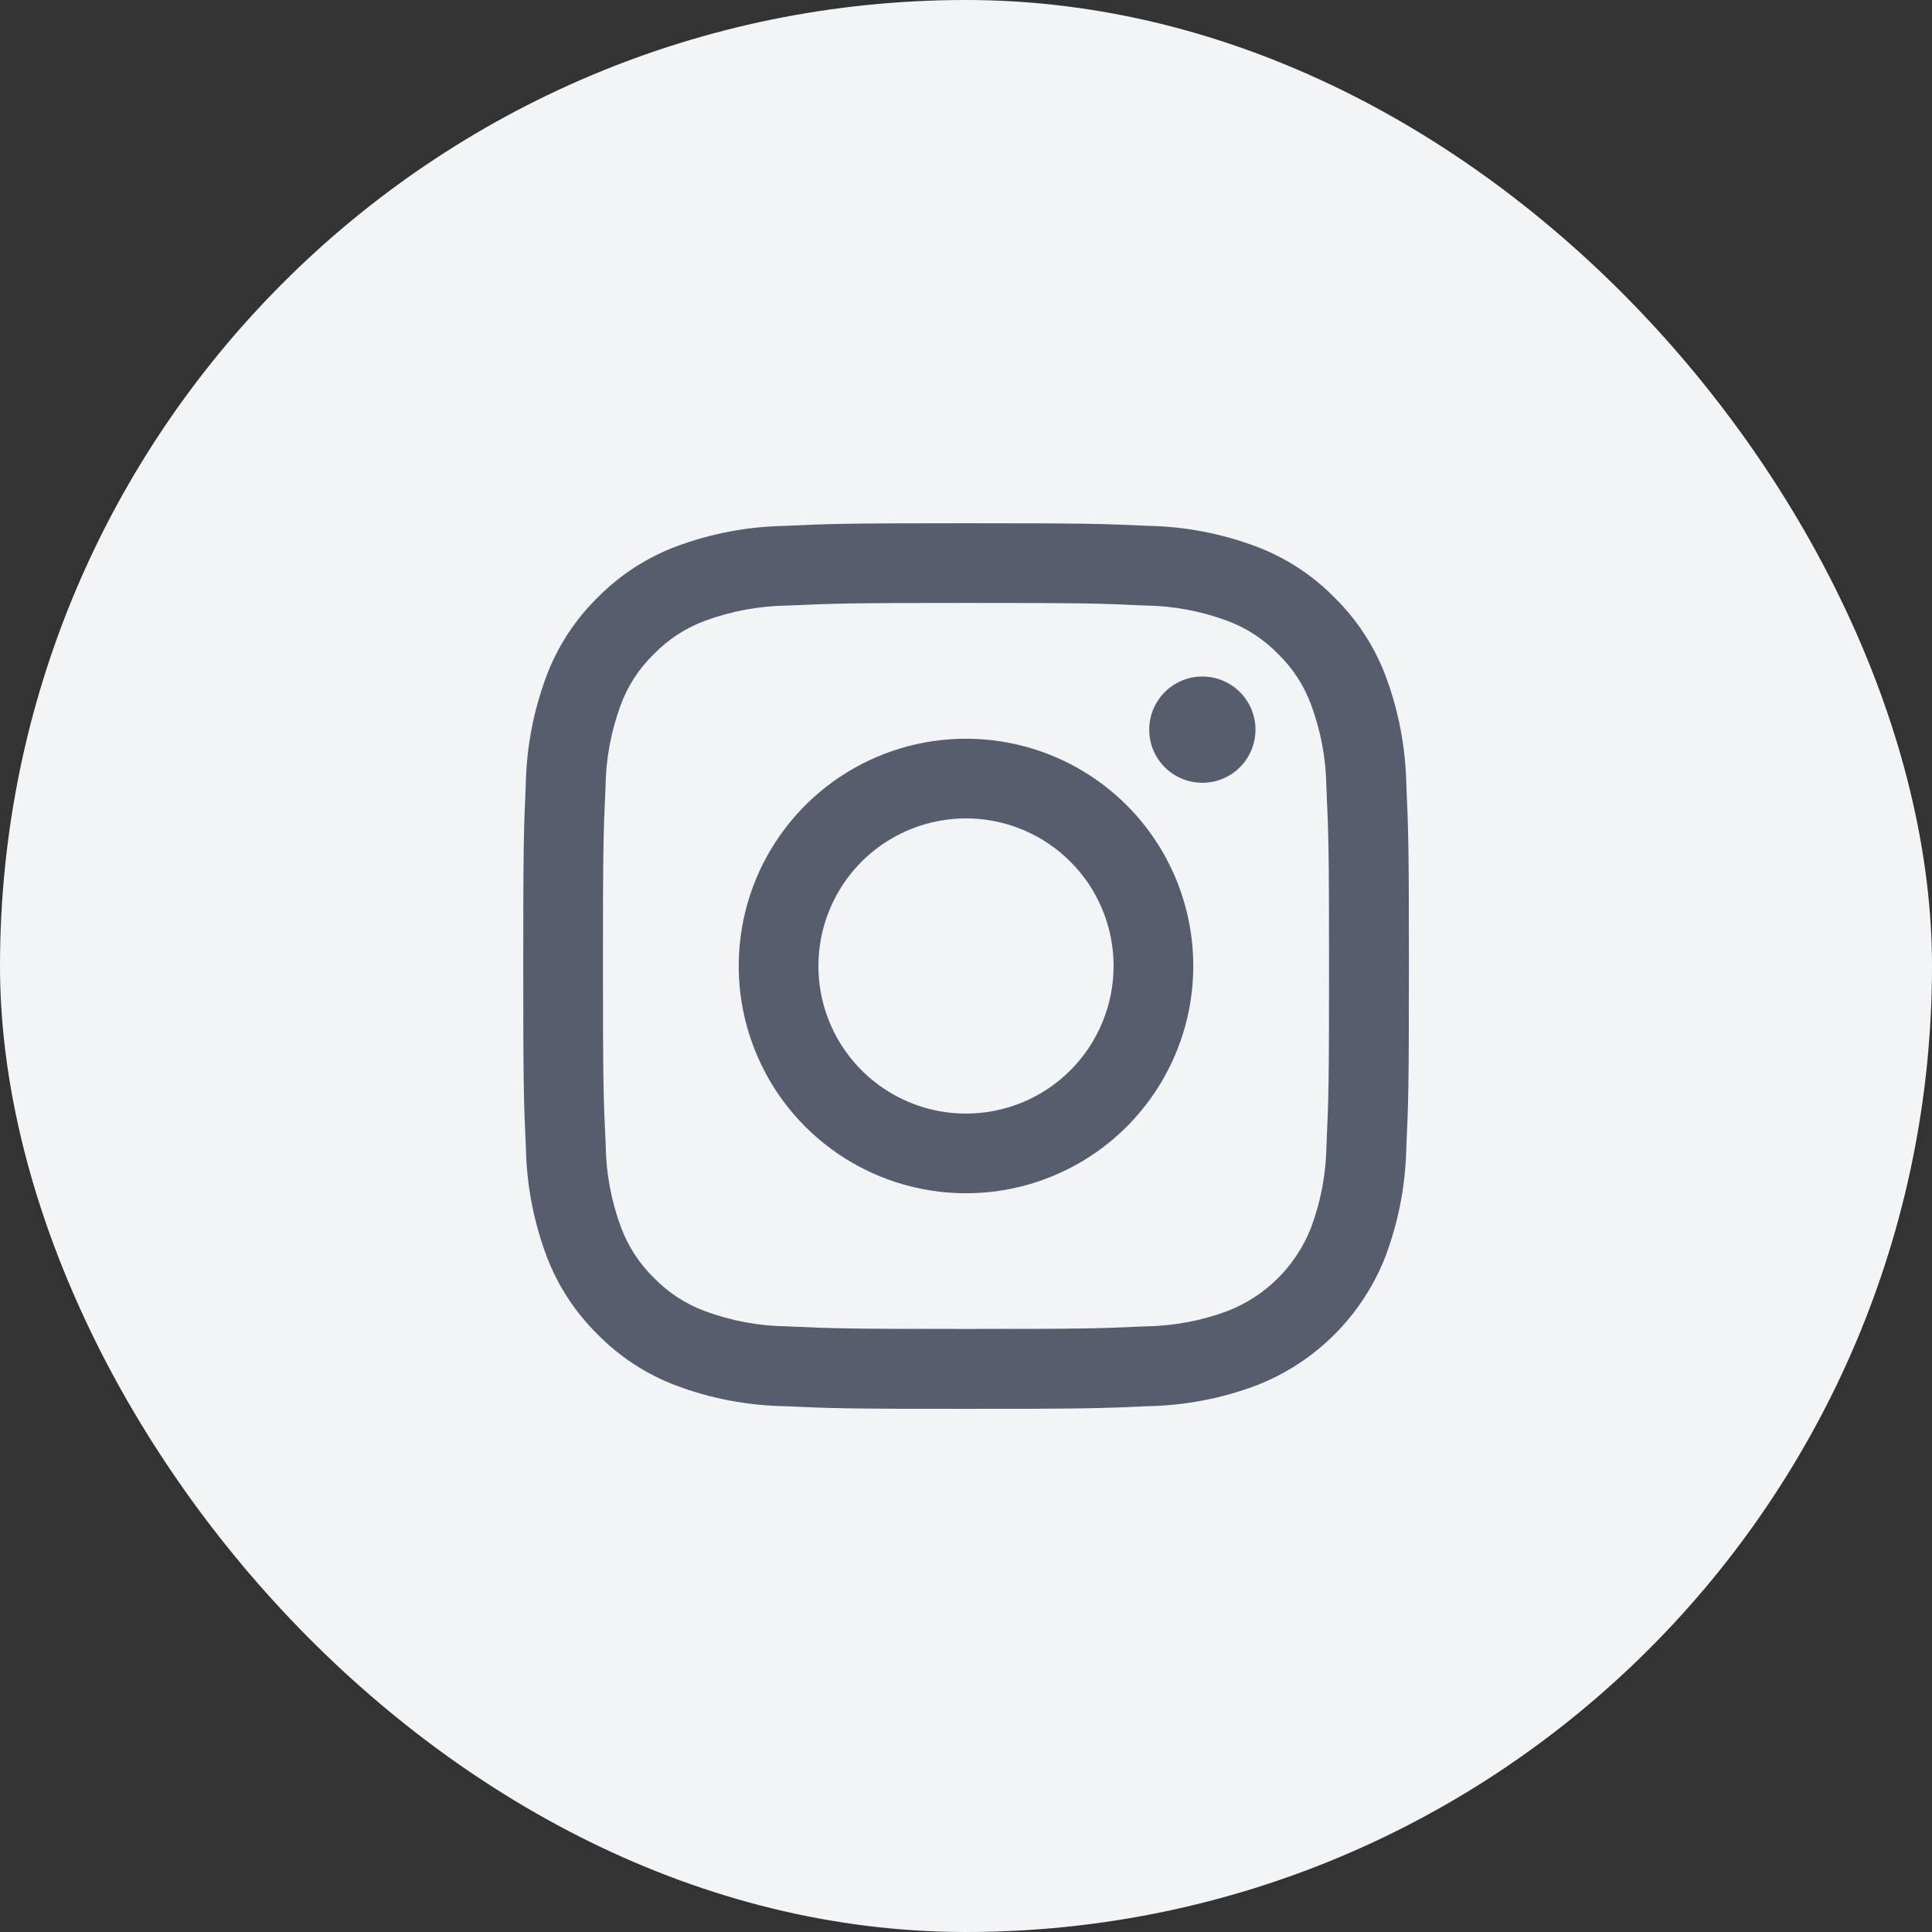
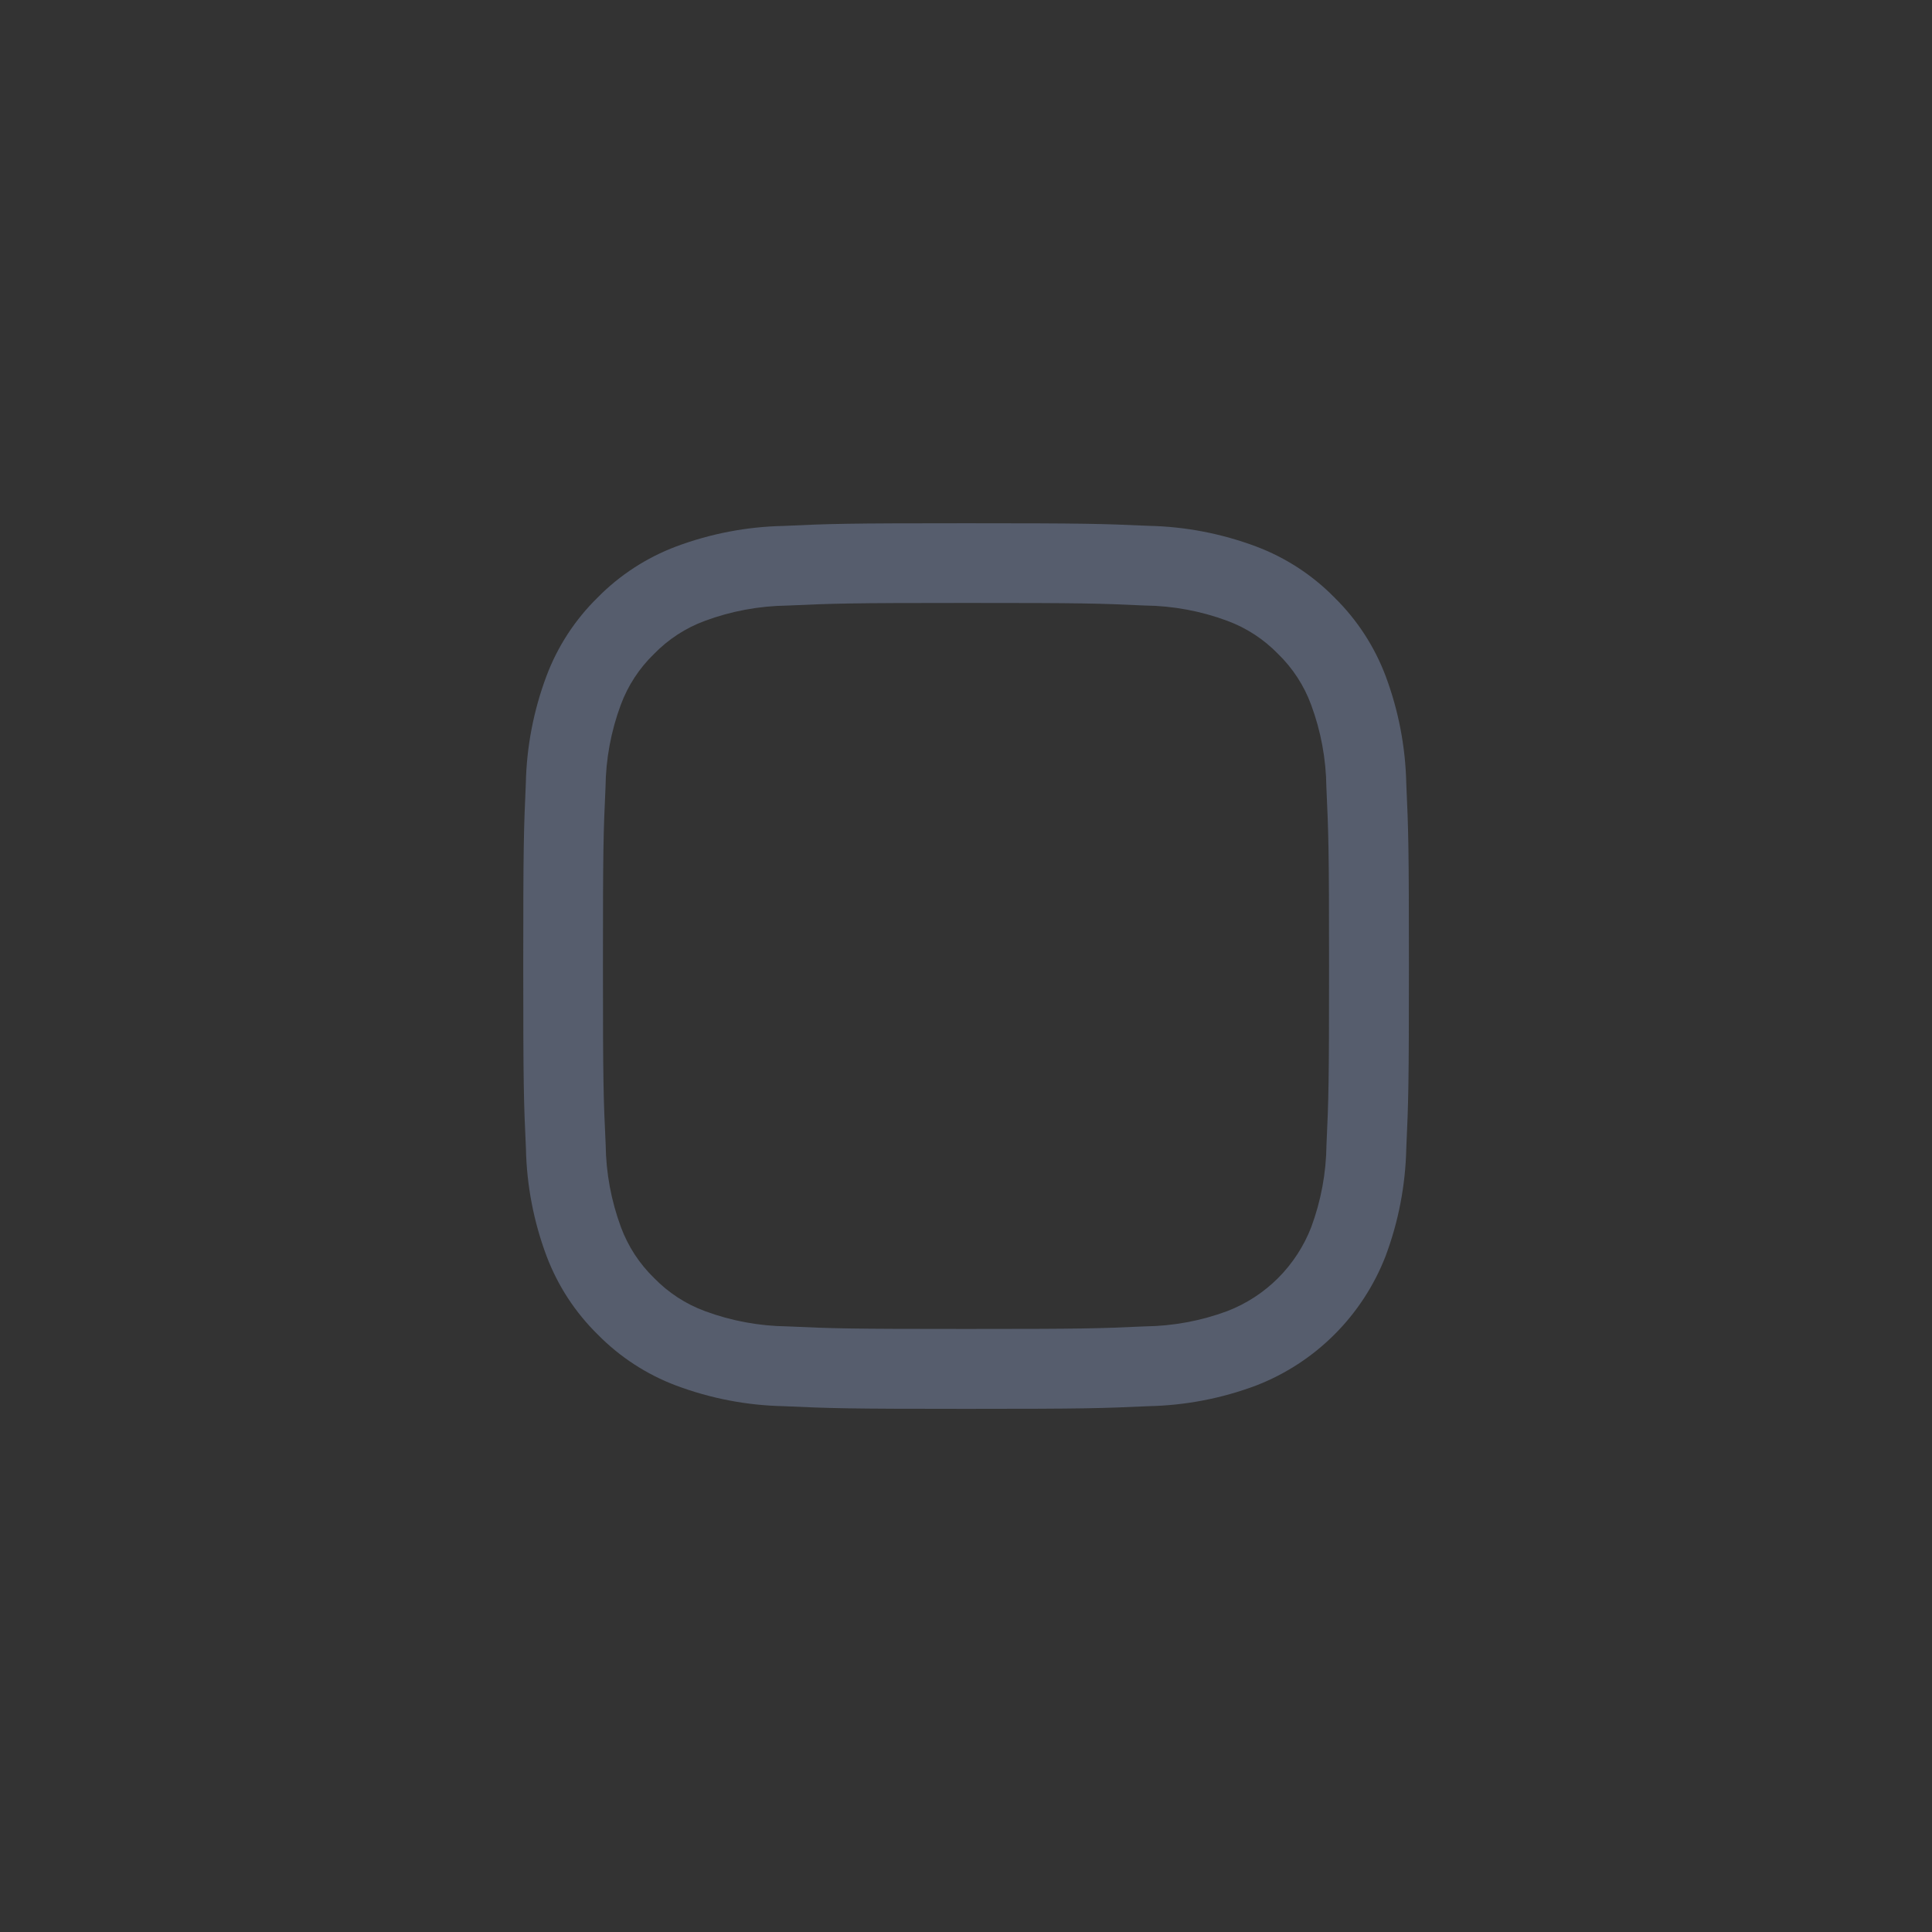
<svg xmlns="http://www.w3.org/2000/svg" width="36" height="36" viewBox="0 0 36 36" fill="none">
  <rect x="0" y="0" width="36" height="36" fill="#333333" stroke="none" />
-   <rect width="36" height="36" rx="18" fill="#F3F4F6" />
  <path d="M18 11.235C20.2 11.235 20.464 11.243 21.334 11.283C21.857 11.289 22.375 11.385 22.866 11.567C23.224 11.699 23.548 11.91 23.814 12.184C24.088 12.45 24.299 12.774 24.431 13.133C24.613 13.623 24.709 14.142 24.715 14.665C24.755 15.536 24.765 15.8 24.765 18C24.765 20.2 24.757 20.464 24.717 21.334C24.711 21.857 24.615 22.375 24.433 22.866C24.296 23.221 24.085 23.544 23.816 23.814C23.546 24.084 23.223 24.294 22.867 24.431C22.377 24.613 21.858 24.709 21.335 24.715C20.466 24.755 20.204 24.763 18.002 24.763C15.799 24.763 15.538 24.755 14.668 24.715C14.145 24.709 13.627 24.613 13.136 24.431C12.778 24.299 12.454 24.088 12.188 23.814C11.914 23.548 11.703 23.224 11.57 22.866C11.389 22.375 11.292 21.857 11.286 21.334C11.245 20.464 11.235 20.203 11.235 18C11.235 15.797 11.243 15.536 11.283 14.666C11.289 14.143 11.385 13.625 11.567 13.134C11.7 12.776 11.911 12.452 12.186 12.186C12.452 11.912 12.776 11.701 13.134 11.569C13.625 11.387 14.143 11.291 14.666 11.284C15.536 11.245 15.8 11.235 18 11.235ZM18 9.75C15.759 9.75 15.478 9.759 14.599 9.8C13.914 9.814 13.237 9.944 12.596 10.184C12.046 10.392 11.547 10.716 11.135 11.135C10.715 11.547 10.39 12.045 10.183 12.596C9.943 13.237 9.812 13.914 9.798 14.599C9.759 15.478 9.75 15.759 9.75 18C9.75 20.241 9.759 20.522 9.8 21.401C9.814 22.086 9.944 22.763 10.184 23.404C10.392 23.955 10.717 24.453 11.136 24.865C11.549 25.285 12.047 25.61 12.597 25.817C13.239 26.058 13.916 26.188 14.6 26.202C15.48 26.242 15.761 26.252 18.002 26.252C20.242 26.252 20.523 26.242 21.403 26.202C22.087 26.188 22.765 26.058 23.406 25.817C23.954 25.605 24.451 25.281 24.867 24.865C25.282 24.45 25.607 23.952 25.819 23.404C26.059 22.763 26.189 22.086 26.204 21.401C26.244 20.521 26.253 20.241 26.253 18C26.253 15.759 26.244 15.478 26.204 14.599C26.189 13.914 26.059 13.237 25.819 12.596C25.611 12.045 25.286 11.547 24.867 11.135C24.455 10.715 23.956 10.39 23.406 10.183C22.765 9.943 22.087 9.812 21.403 9.798C20.522 9.759 20.241 9.75 18 9.75Z" fill="#565D6D" />
-   <path d="M18 13.765C17.162 13.765 16.344 14.013 15.647 14.478C14.951 14.944 14.408 15.605 14.087 16.379C13.767 17.153 13.683 18.004 13.846 18.826C14.01 19.647 14.413 20.402 15.005 20.994C15.598 21.587 16.352 21.99 17.174 22.153C17.995 22.317 18.847 22.233 19.621 21.912C20.395 21.592 21.056 21.049 21.521 20.352C21.987 19.656 22.235 18.837 22.235 18C22.235 16.877 21.789 15.799 20.995 15.005C20.2 14.211 19.123 13.765 18 13.765ZM18 20.75C17.456 20.75 16.924 20.588 16.472 20.286C16.02 19.984 15.668 19.555 15.459 19.052C15.251 18.549 15.197 17.997 15.303 17.463C15.409 16.93 15.671 16.44 16.055 16.055C16.44 15.671 16.93 15.409 17.463 15.303C17.997 15.196 18.55 15.251 19.052 15.459C19.555 15.667 19.984 16.02 20.287 16.472C20.589 16.924 20.75 17.456 20.75 18C20.75 18.729 20.46 19.428 19.945 19.944C19.429 20.46 18.729 20.75 18 20.75Z" fill="#565D6D" />
-   <path d="M22.404 14.586C22.951 14.586 23.394 14.143 23.394 13.596C23.394 13.05 22.951 12.606 22.404 12.606C21.857 12.606 21.414 13.05 21.414 13.596C21.414 14.143 21.857 14.586 22.404 14.586Z" fill="#565D6D" />
</svg>